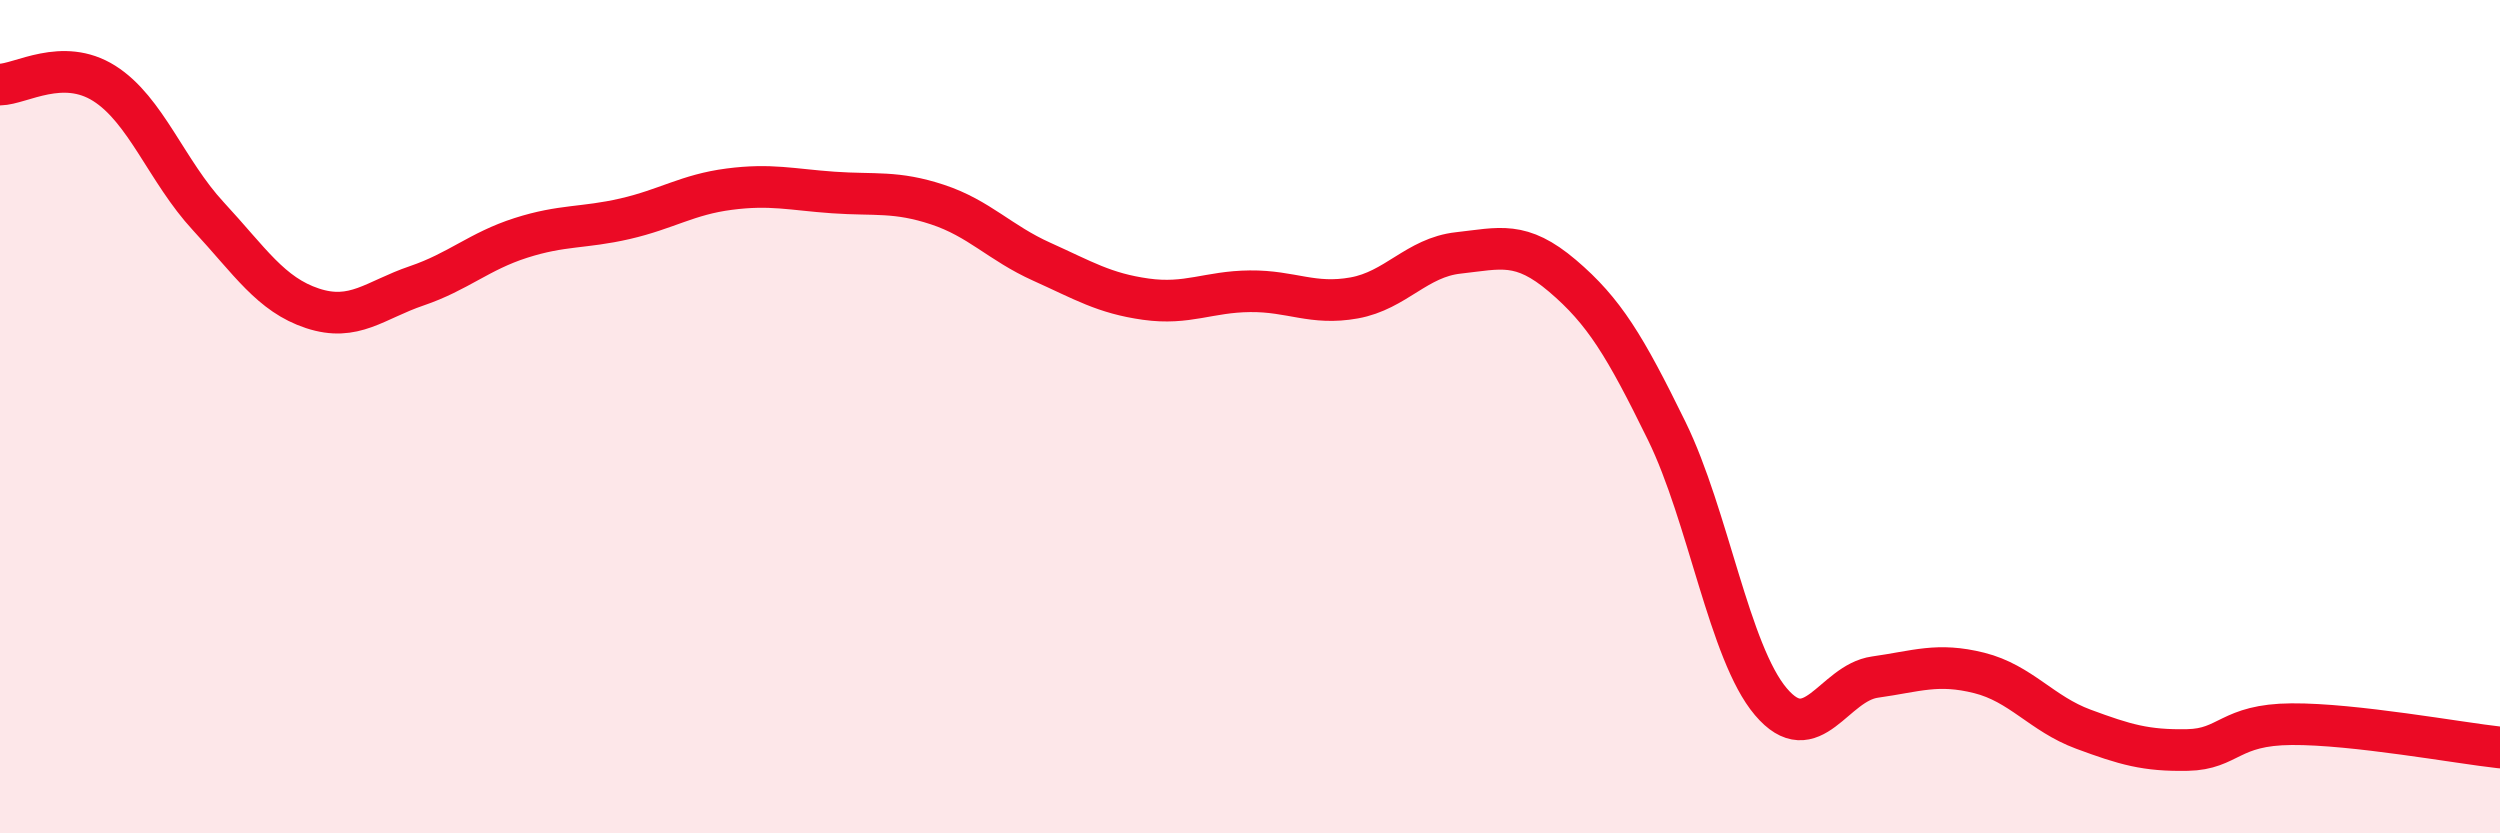
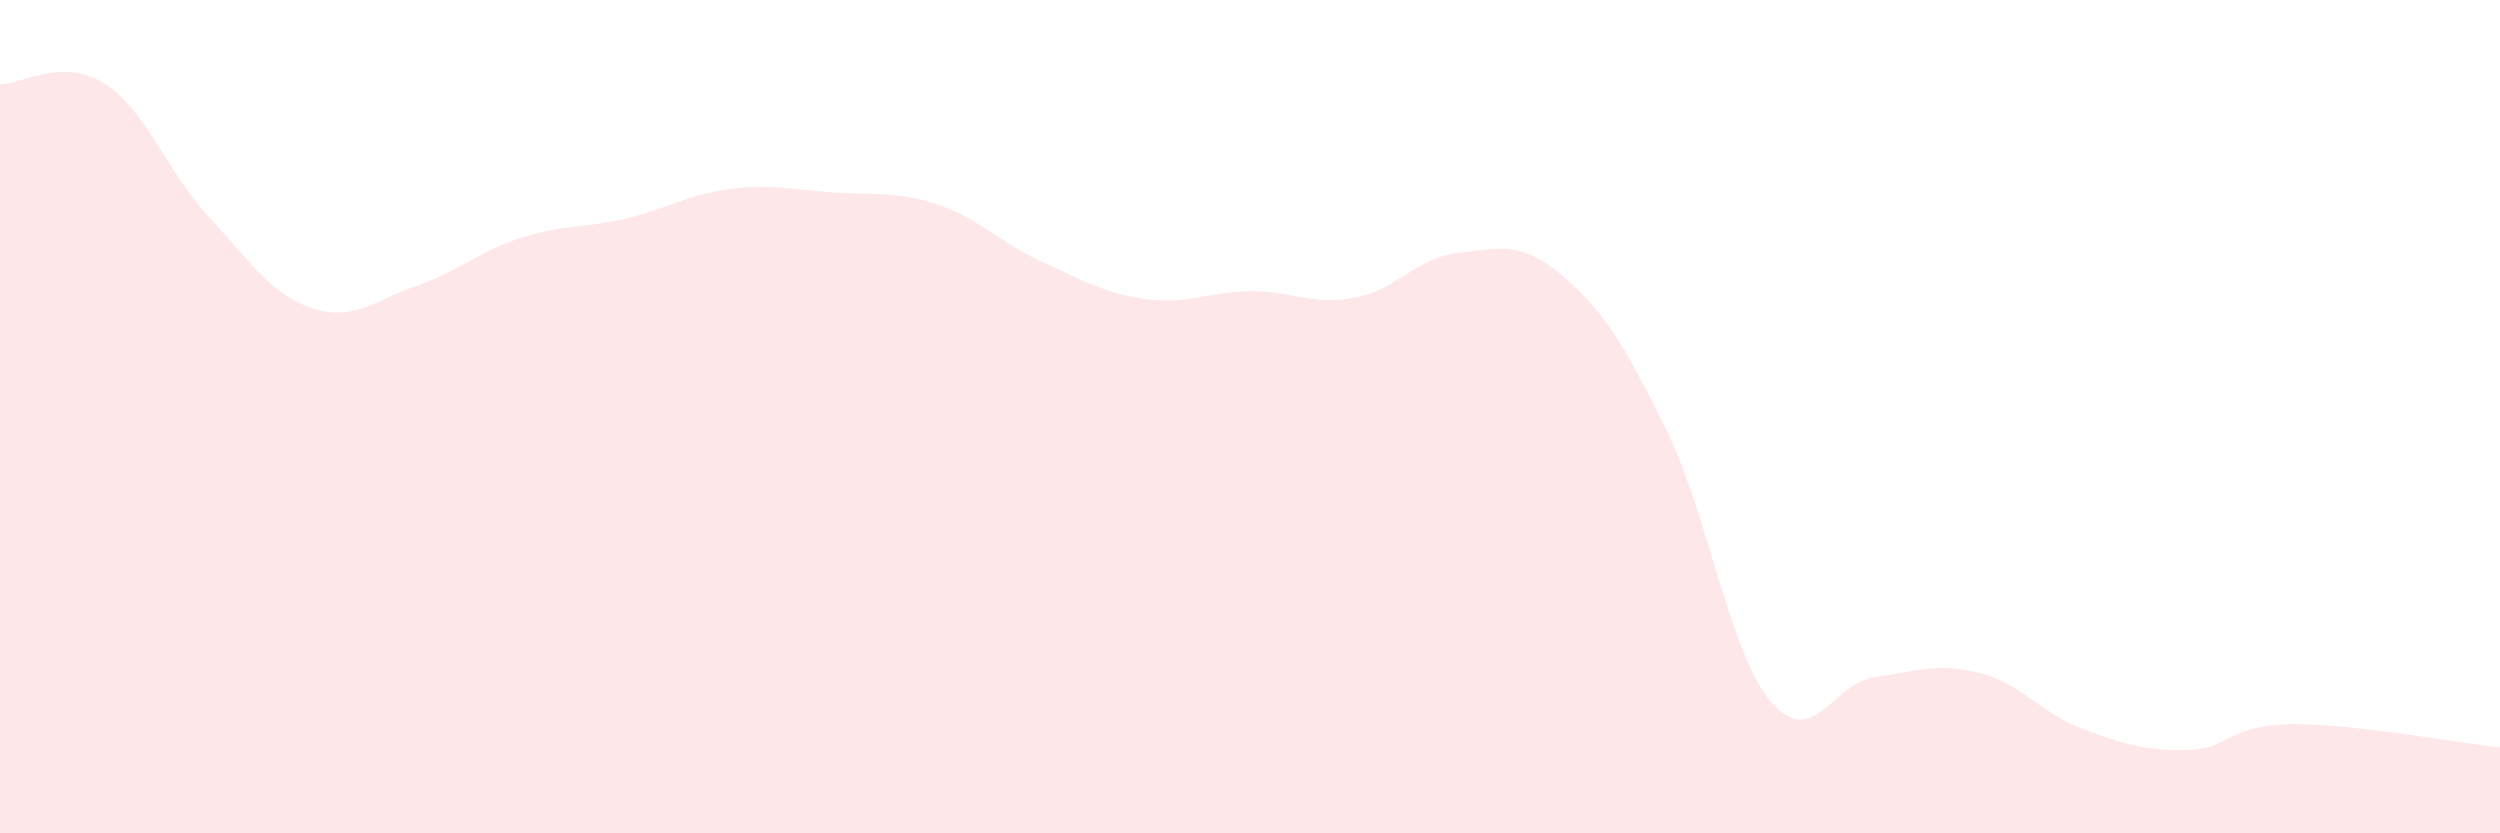
<svg xmlns="http://www.w3.org/2000/svg" width="60" height="20" viewBox="0 0 60 20">
  <path d="M 0,2.03 C 0.5,2.02 1.5,1.37 2.5,2 C 3.5,2.63 4,4.11 5,5.19 C 6,6.27 6.5,7.07 7.5,7.4 C 8.5,7.73 9,7.2 10,6.86 C 11,6.52 11.5,6.03 12.5,5.71 C 13.5,5.39 14,5.48 15,5.25 C 16,5.02 16.5,4.67 17.5,4.54 C 18.5,4.41 19,4.55 20,4.62 C 21,4.69 21.5,4.58 22.5,4.91 C 23.5,5.24 24,5.83 25,6.28 C 26,6.73 26.5,7.04 27.5,7.18 C 28.5,7.32 29,7 30,6.99 C 31,6.98 31.5,7.33 32.5,7.15 C 33.5,6.97 34,6.18 35,6.07 C 36,5.96 36.5,5.77 37.5,6.62 C 38.5,7.47 39,8.3 40,10.34 C 41,12.38 41.5,15.66 42.5,16.84 C 43.5,18.02 44,16.39 45,16.25 C 46,16.11 46.5,15.9 47.5,16.15 C 48.5,16.4 49,17.13 50,17.5 C 51,17.87 51.5,18.02 52.5,18 C 53.5,17.98 53.5,17.39 55,17.38 C 56.5,17.37 59,17.83 60,17.94L60 20L0 20Z" fill="#EB0A25" opacity="0.1" stroke-linecap="round" stroke-linejoin="round" />
-   <path d="M 0,2.03 C 0.5,2.02 1.5,1.37 2.5,2 C 3.5,2.63 4,4.11 5,5.19 C 6,6.27 6.5,7.07 7.5,7.4 C 8.5,7.73 9,7.2 10,6.86 C 11,6.52 11.5,6.03 12.5,5.71 C 13.5,5.39 14,5.48 15,5.25 C 16,5.02 16.5,4.67 17.5,4.54 C 18.5,4.41 19,4.55 20,4.62 C 21,4.69 21.5,4.58 22.5,4.91 C 23.5,5.24 24,5.83 25,6.28 C 26,6.73 26.5,7.04 27.5,7.18 C 28.5,7.32 29,7 30,6.99 C 31,6.98 31.5,7.33 32.5,7.15 C 33.5,6.97 34,6.18 35,6.07 C 36,5.96 36.5,5.77 37.5,6.62 C 38.5,7.47 39,8.3 40,10.34 C 41,12.38 41.5,15.66 42.5,16.84 C 43.5,18.02 44,16.39 45,16.25 C 46,16.11 46.5,15.9 47.5,16.15 C 48.5,16.4 49,17.13 50,17.5 C 51,17.87 51.5,18.02 52.5,18 C 53.5,17.98 53.5,17.39 55,17.38 C 56.5,17.37 59,17.83 60,17.94" stroke="#EB0A25" stroke-width="1" fill="none" stroke-linecap="round" stroke-linejoin="round" />
</svg>